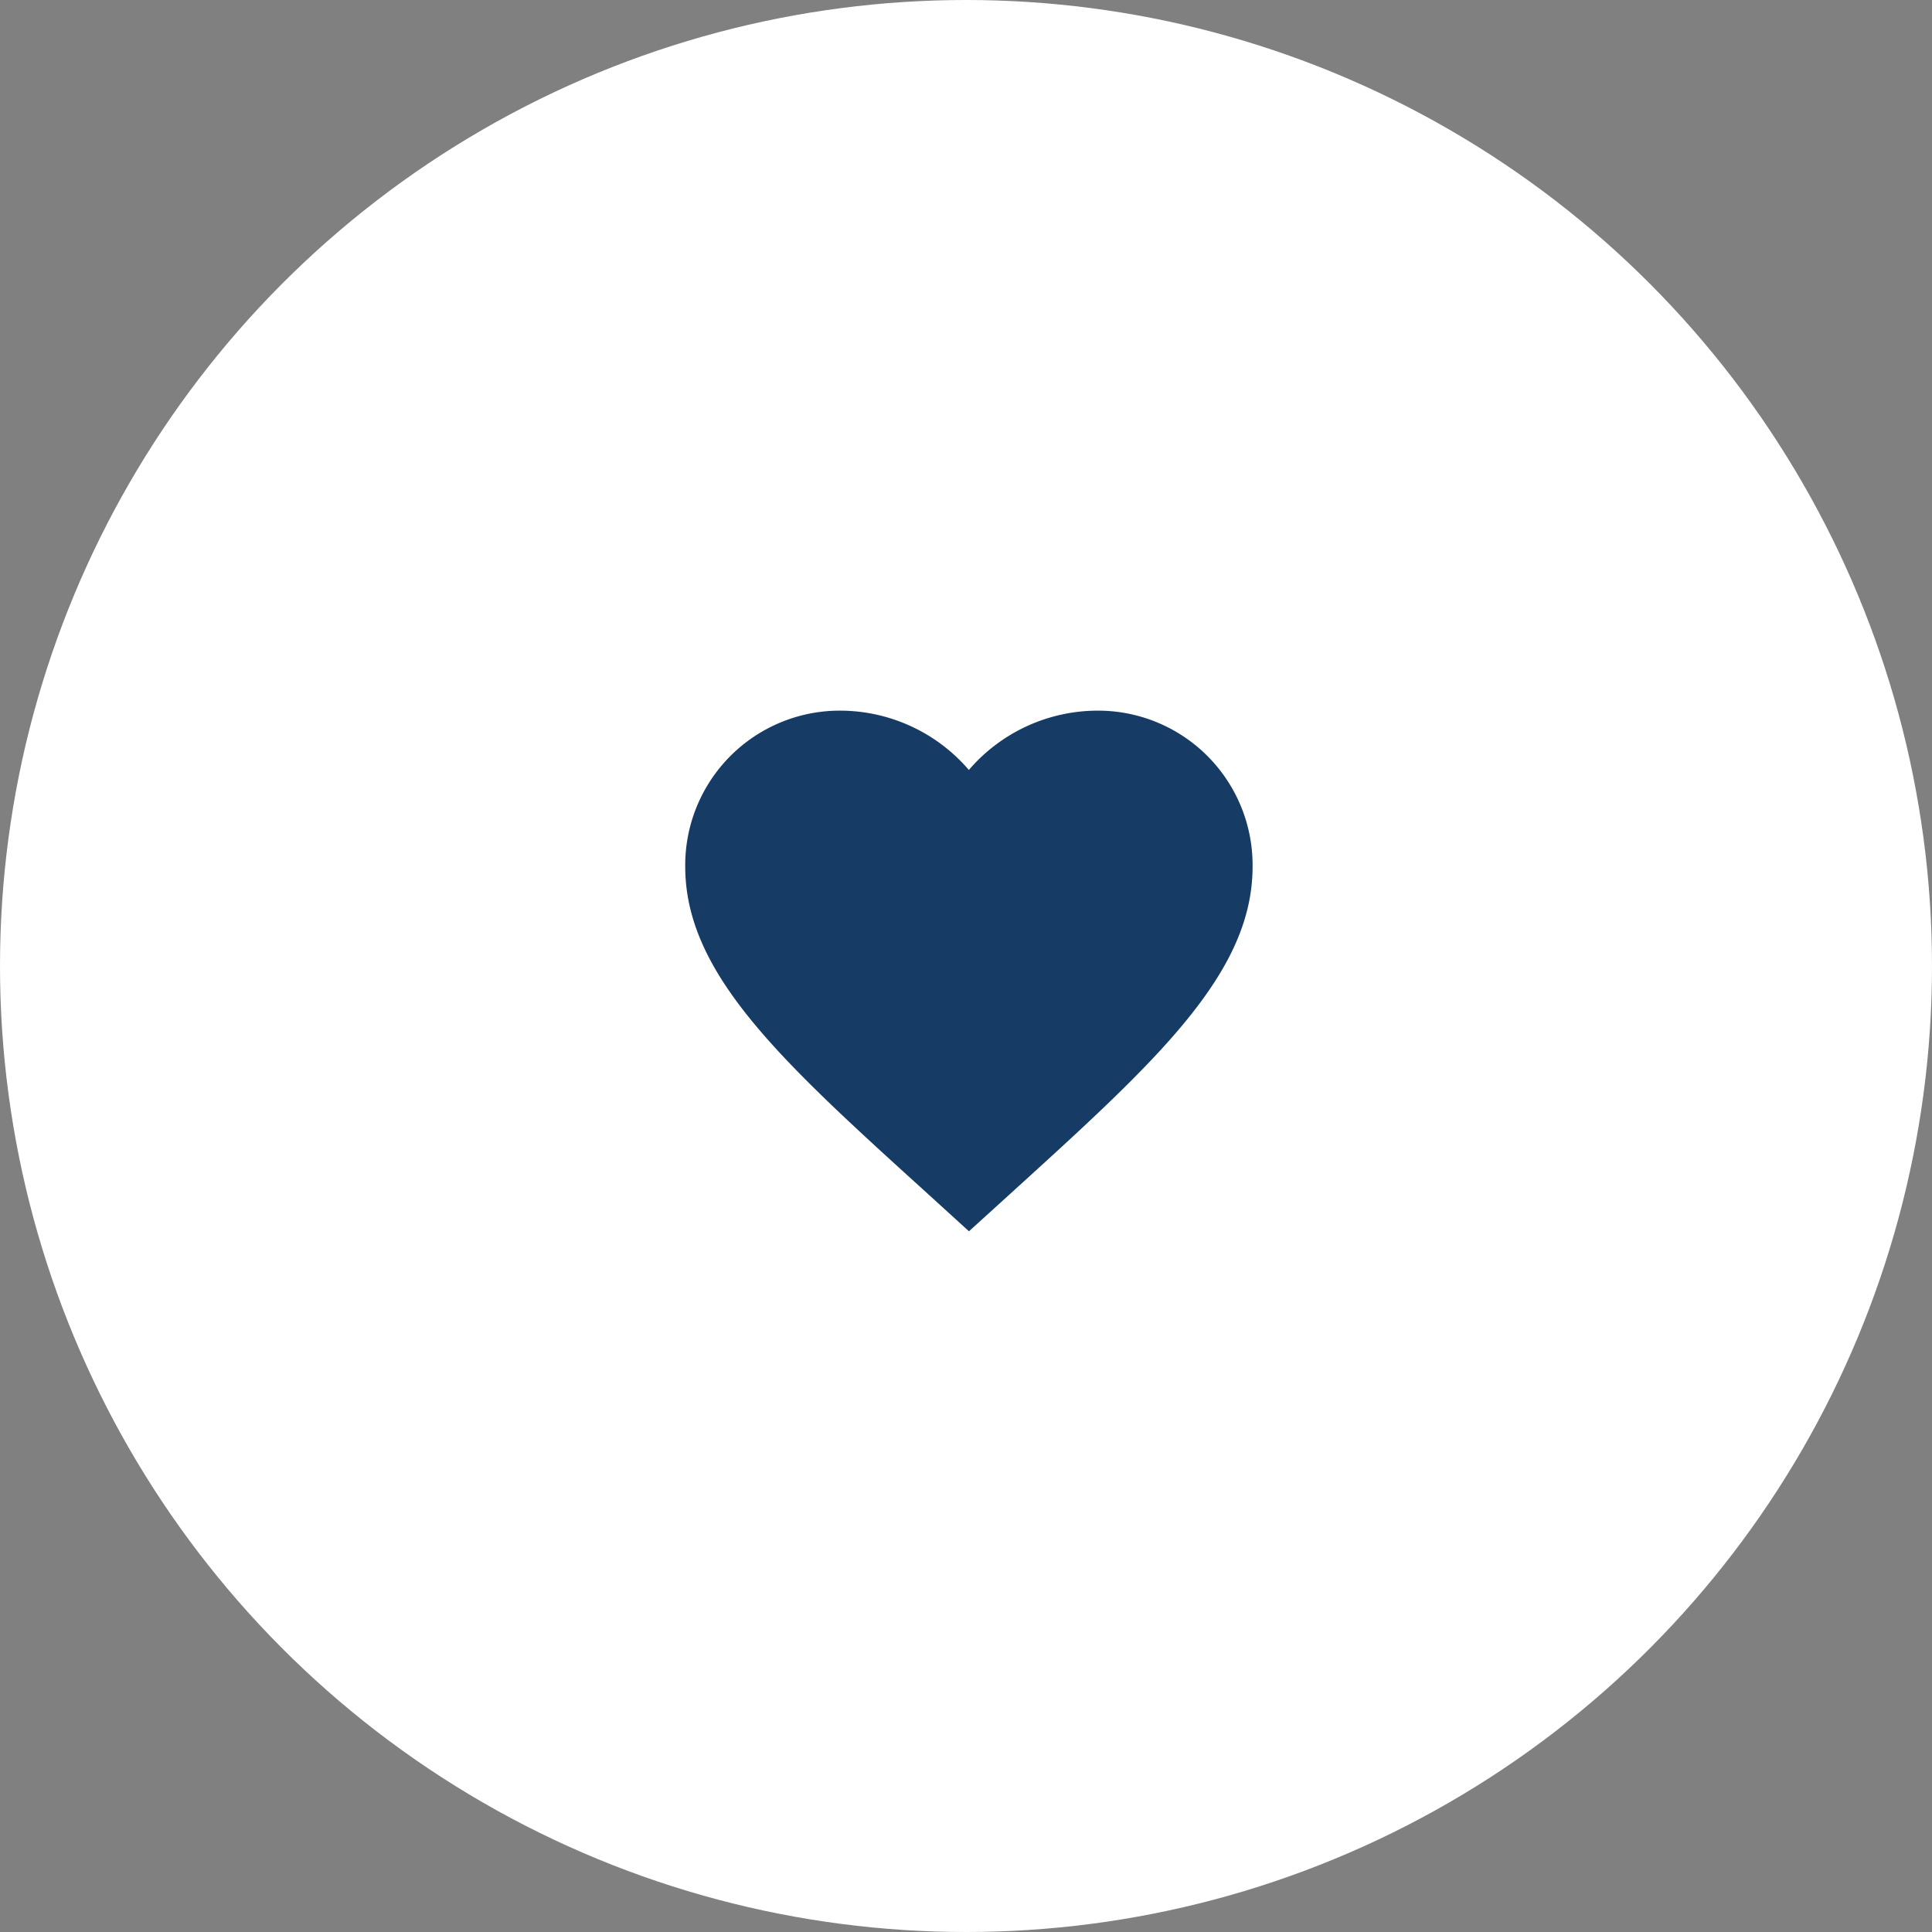
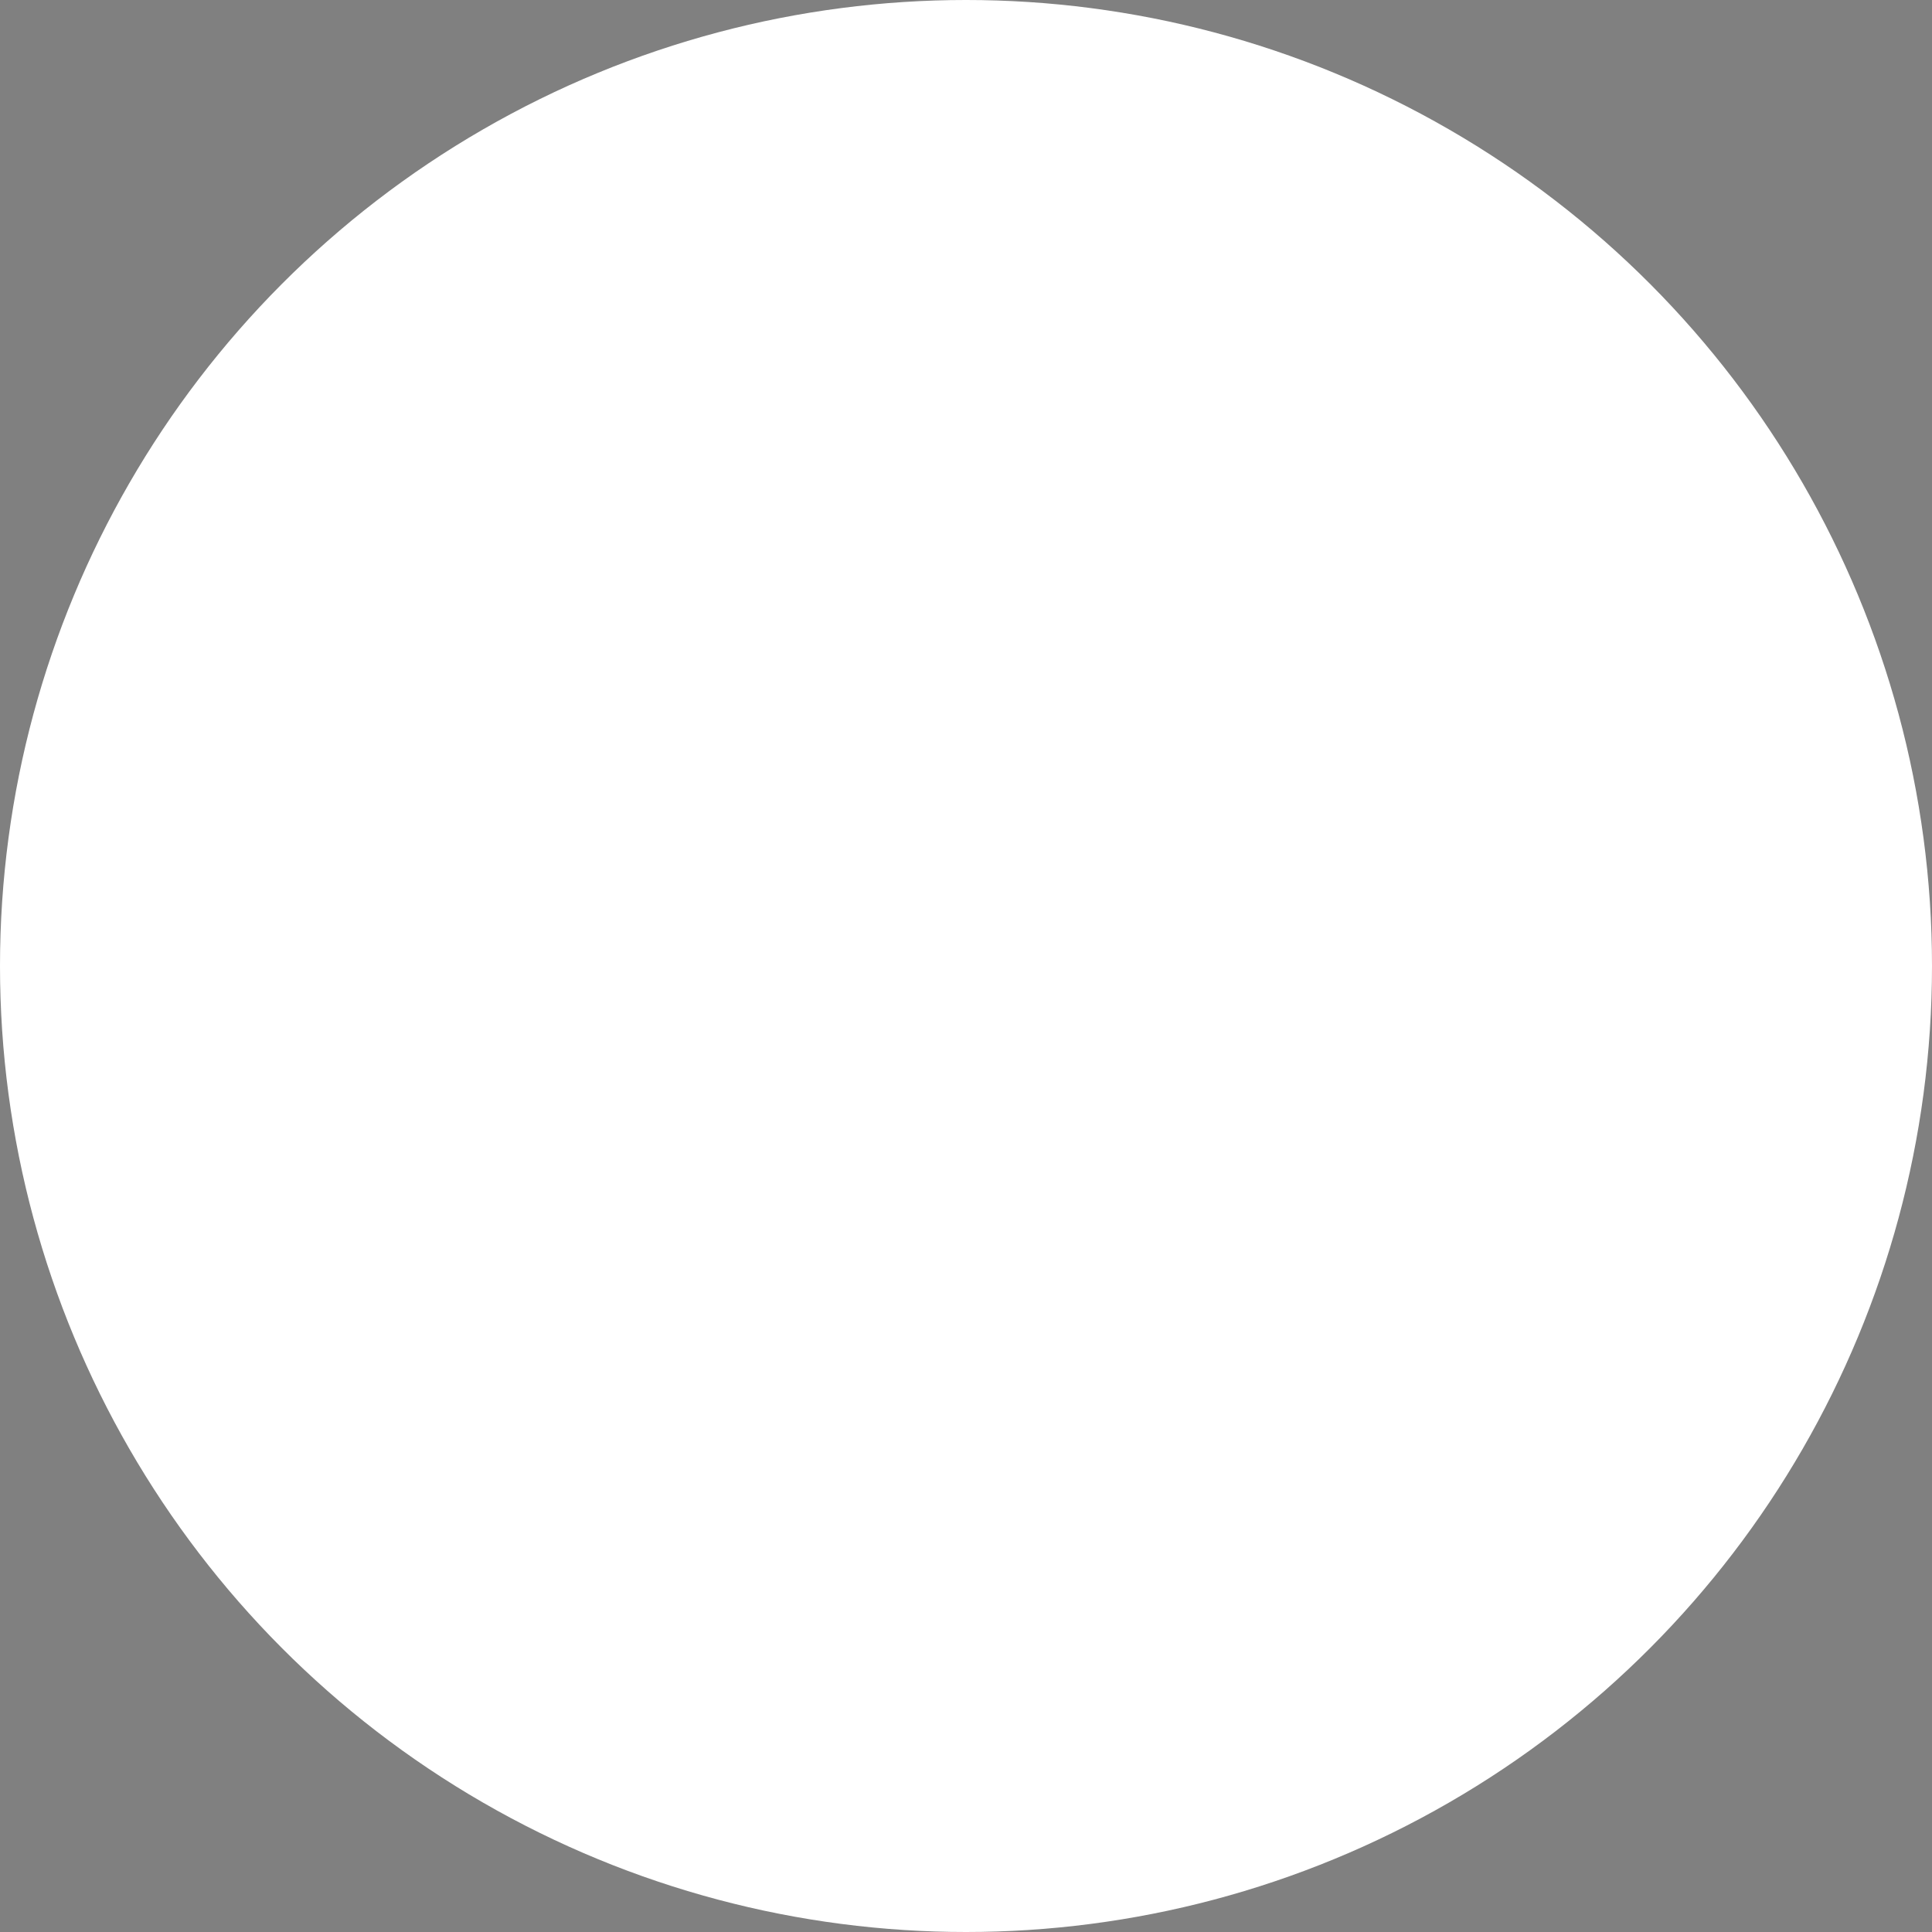
<svg xmlns="http://www.w3.org/2000/svg" id="Groupe_263" data-name="Groupe 263" width="83" height="83" viewBox="0 0 83 83">
  <rect x="0" y="0" width="83" height="83" fill="#808080" stroke="none" />
  <circle id="Ellipse_10" data-name="Ellipse 10" cx="41.5" cy="41.5" r="41.5" fill="#fff" />
  <g id="Groupe_367" data-name="Groupe 367" transform="translate(27 26.873)">
-     <path id="Tracé_50" data-name="Tracé 50" d="M0,0H29.254V29.254H0Z" fill="none" />
-     <path id="Tracé_51" data-name="Tracé 51" d="M14.189,25.367l-1.767-1.609C6.144,18.066,2,14.312,2,9.7A6.639,6.639,0,0,1,8.7,3a7.3,7.3,0,0,1,5.485,2.548A7.3,7.3,0,0,1,19.674,3a6.639,6.639,0,0,1,6.7,6.7c0,4.607-4.144,8.362-10.422,14.066Z" transform="translate(0.438 0.657)" fill="#163b64" />
-   </g>
+     </g>
</svg>